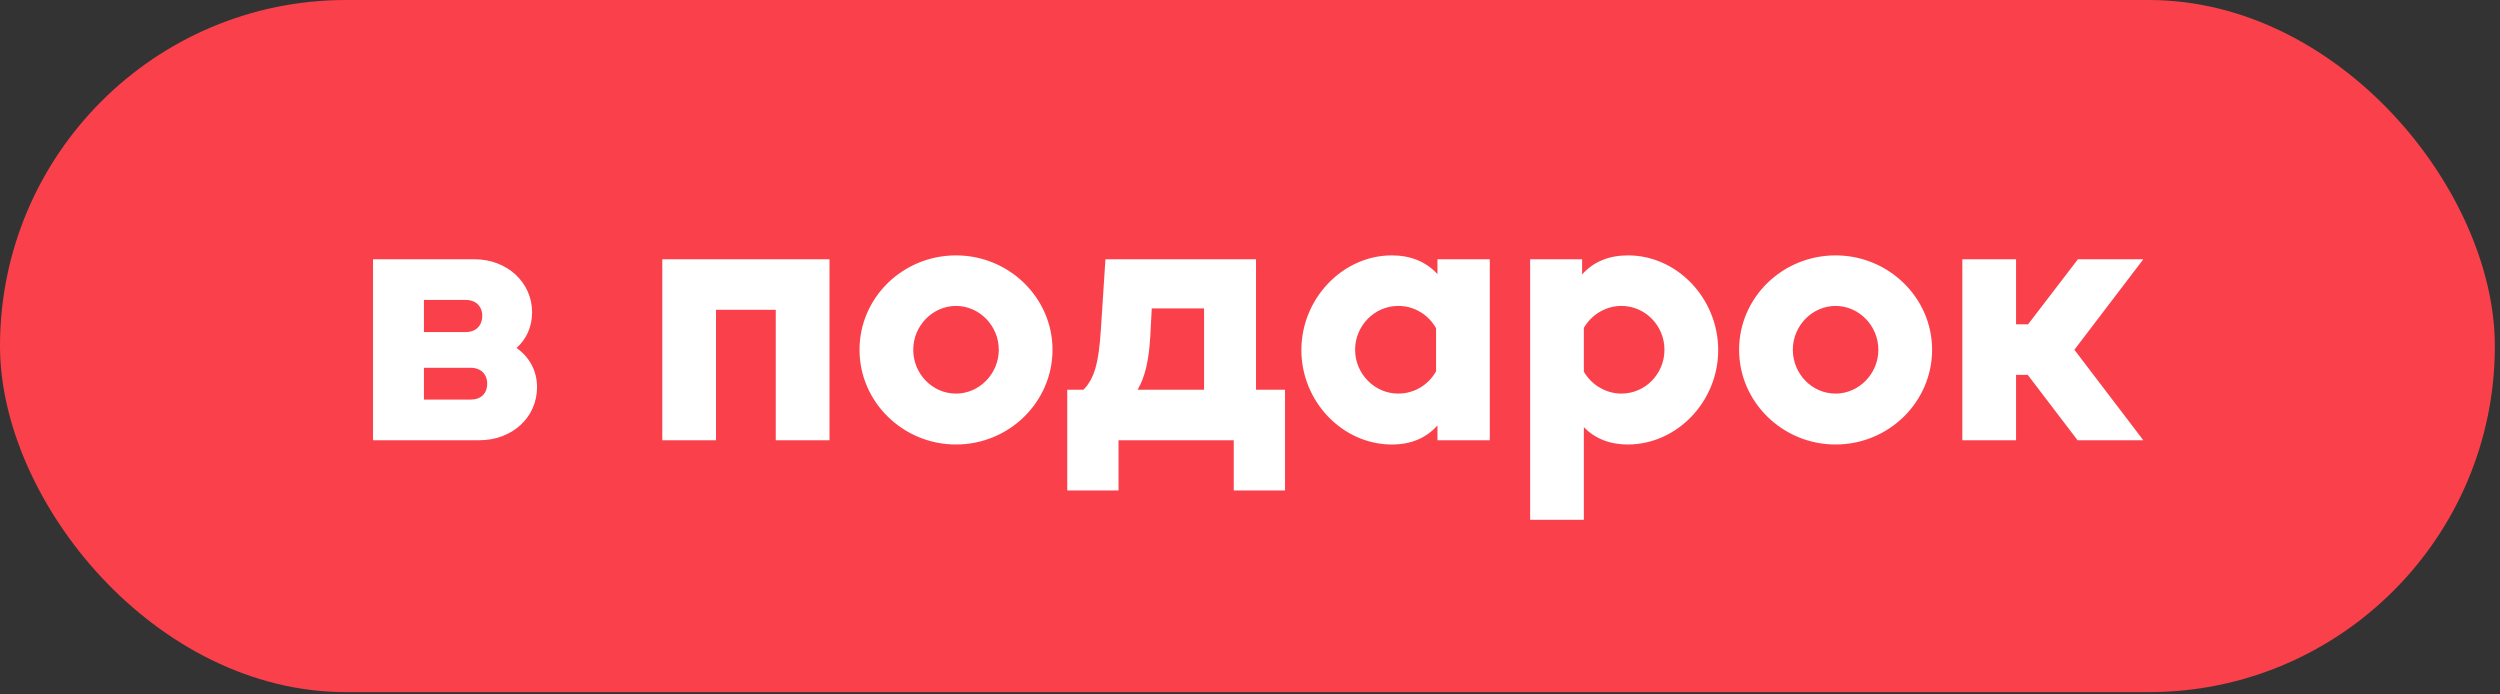
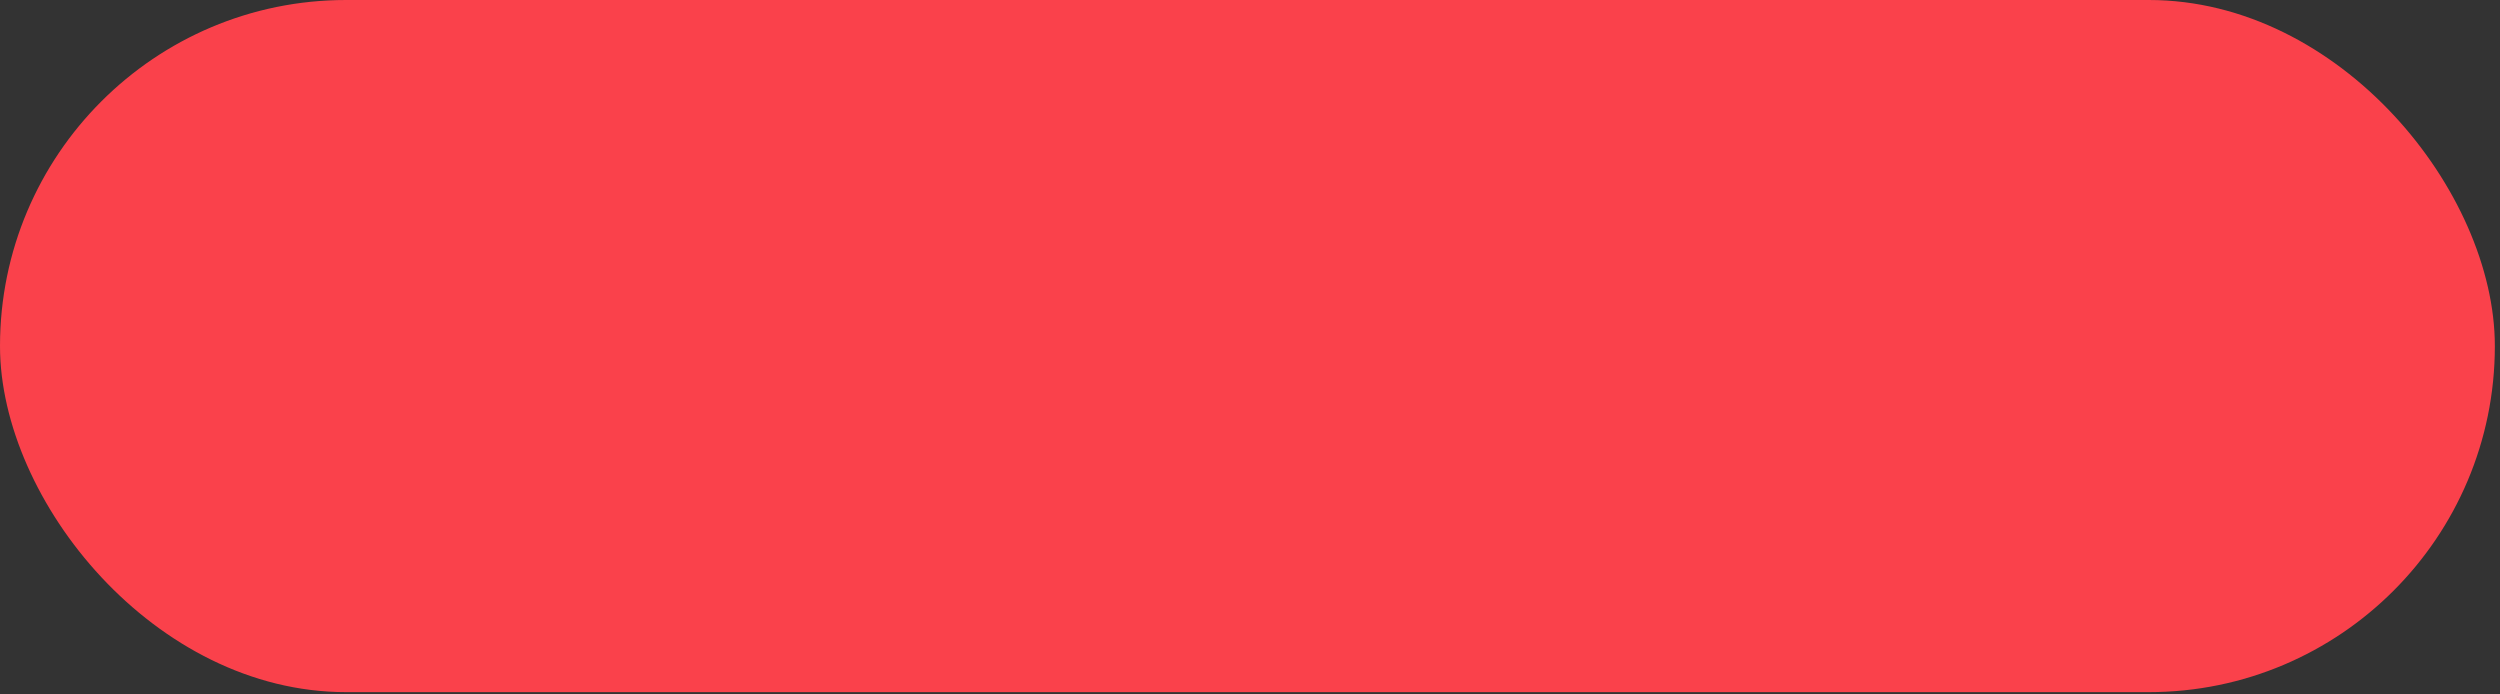
<svg xmlns="http://www.w3.org/2000/svg" width="144" height="40" viewBox="0 0 144 40" fill="none">
  <rect x="0" y="0" width="144" height="40" fill="#333333" stroke="none" />
  <rect width="143.703" height="39.867" rx="19.934" fill="#FA414B" />
-   <path d="M29.752 20.044C30.485 20.553 30.933 21.347 30.933 22.304C30.933 24.055 29.488 25.358 27.614 25.358H21.486V14.934H27.329C29.202 14.934 30.648 16.257 30.648 17.988C30.648 18.822 30.322 19.535 29.752 20.044ZM26.82 17.275H24.418V19.128H26.82C27.411 19.128 27.777 18.761 27.777 18.191C27.777 17.642 27.411 17.275 26.82 17.275ZM24.418 23.017H27.105C27.696 23.017 28.062 22.671 28.062 22.101C28.062 21.551 27.696 21.184 27.105 21.184H24.418V23.017ZM38.148 14.934H47.779V25.358H44.684V17.845H41.243V25.358H38.148V14.934ZM55.067 25.603C52.013 25.603 49.508 23.159 49.508 20.146C49.508 17.133 52.013 14.71 55.067 14.71C58.121 14.71 60.625 17.153 60.625 20.146C60.625 23.139 58.141 25.603 55.067 25.603ZM55.067 22.671C56.41 22.671 57.53 21.53 57.53 20.146C57.53 18.761 56.41 17.621 55.067 17.621C53.723 17.621 52.603 18.761 52.603 20.146C52.603 21.53 53.703 22.671 55.067 22.671ZM72.347 14.934V22.447H74.017V28.25H71.064V25.358H64.427V28.25H61.474V22.447H62.411C63.042 21.795 63.286 20.899 63.409 19.006L63.673 14.934H72.347ZM66.341 17.764L66.259 19.331C66.178 20.777 65.954 21.714 65.526 22.447H69.354V17.764H66.341ZM82.798 15.789V14.934H85.812V25.358H82.798V24.503C82.147 25.236 81.271 25.603 80.172 25.603C77.321 25.603 74.959 23.119 74.959 20.166C74.959 17.194 77.341 14.71 80.172 14.71C81.251 14.71 82.147 15.076 82.798 15.789ZM80.538 22.671C81.454 22.671 82.269 22.182 82.717 21.388V18.904C82.269 18.11 81.454 17.621 80.538 17.621C79.174 17.621 78.054 18.761 78.054 20.146C78.054 21.53 79.174 22.671 80.538 22.671ZM93.775 14.71C96.606 14.71 98.968 17.194 98.968 20.166C98.968 23.119 96.606 25.603 93.755 25.603C92.717 25.603 91.862 25.256 91.23 24.605V29.939H88.136V14.934H91.129V15.809C91.78 15.076 92.676 14.71 93.775 14.71ZM93.389 22.671C94.773 22.671 95.873 21.53 95.873 20.146C95.873 18.761 94.773 17.621 93.389 17.621C92.513 17.621 91.678 18.11 91.23 18.884V21.408C91.678 22.182 92.513 22.671 93.389 22.671ZM105.73 25.603C102.676 25.603 100.172 23.159 100.172 20.146C100.172 17.133 102.676 14.71 105.73 14.71C108.784 14.71 111.289 17.153 111.289 20.146C111.289 23.139 108.805 25.603 105.73 25.603ZM105.73 22.671C107.074 22.671 108.194 21.53 108.194 20.146C108.194 18.761 107.074 17.621 105.73 17.621C104.386 17.621 103.267 18.761 103.267 20.146C103.267 21.53 104.366 22.671 105.73 22.671ZM116.817 18.68L119.688 14.934H123.455L119.484 20.146L123.455 25.358H119.668L116.797 21.591H116.125V25.358H113.03V14.934H116.125V18.68H116.817Z" fill="white" />
</svg>